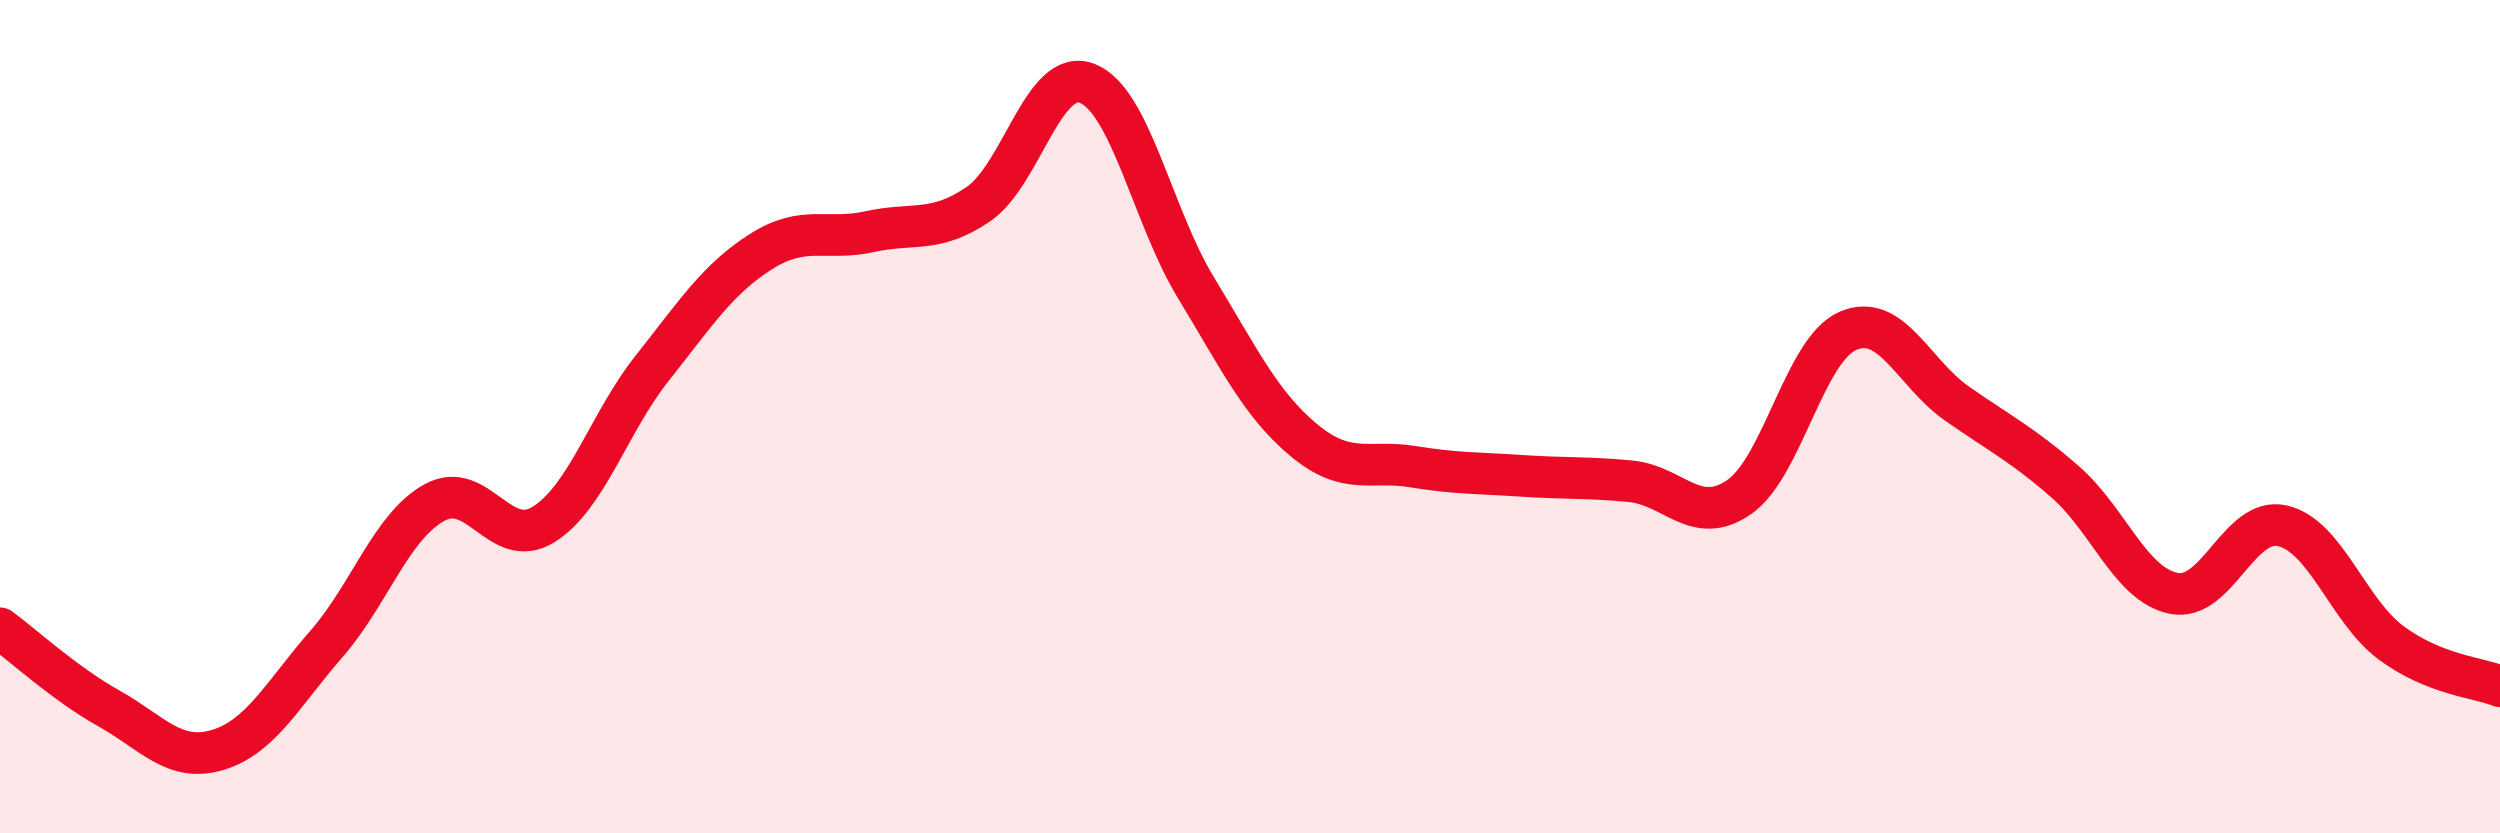
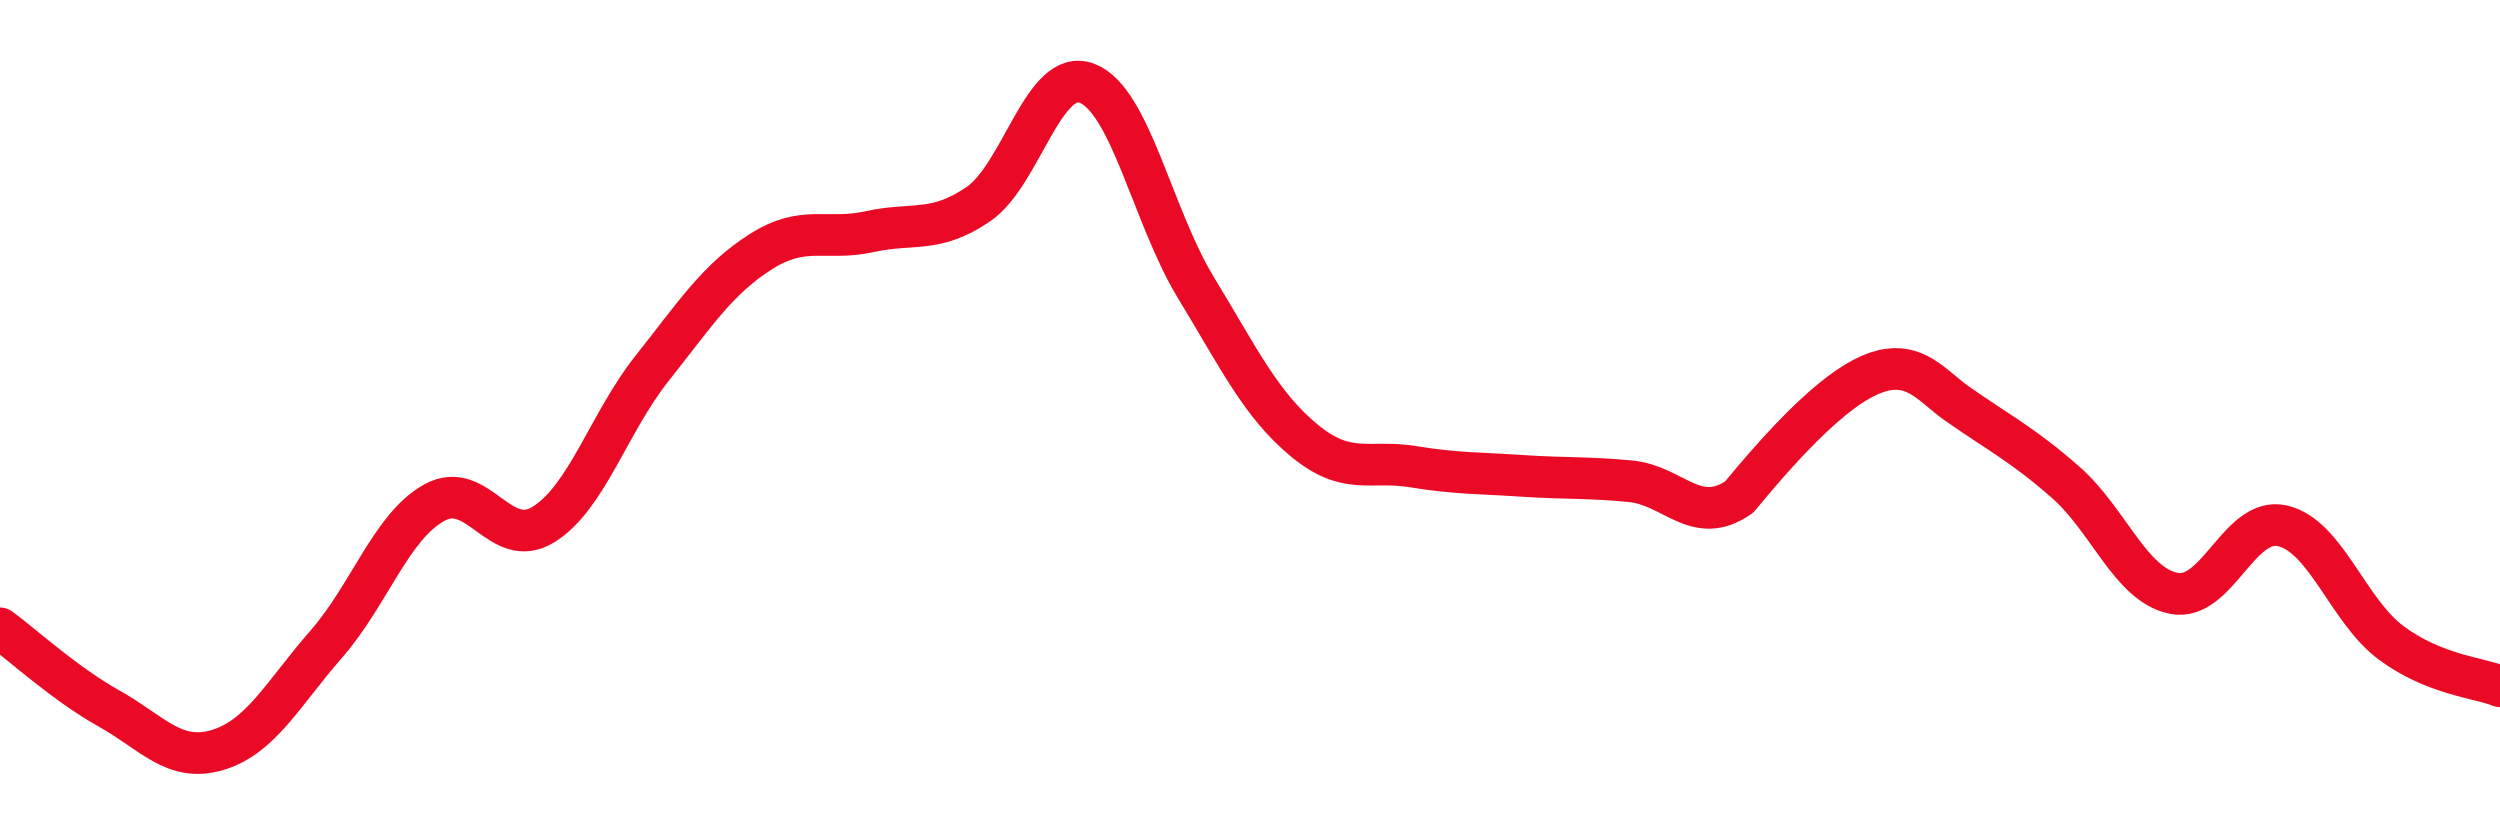
<svg xmlns="http://www.w3.org/2000/svg" width="60" height="20" viewBox="0 0 60 20">
-   <path d="M 0,15.08 C 0.52,15.46 1.57,16.42 2.61,17 C 3.65,17.58 4.18,18.31 5.22,18 C 6.26,17.69 6.79,16.65 7.83,15.46 C 8.87,14.27 9.39,12.63 10.43,12.06 C 11.47,11.49 12,13.23 13.04,12.59 C 14.08,11.95 14.61,10.15 15.65,8.84 C 16.69,7.53 17.22,6.7 18.26,6.04 C 19.3,5.38 19.83,5.79 20.87,5.56 C 21.91,5.33 22.44,5.61 23.48,4.9 C 24.52,4.19 25.05,1.6 26.09,2 C 27.13,2.4 27.66,5.19 28.7,6.9 C 29.74,8.61 30.26,9.71 31.3,10.57 C 32.34,11.43 32.87,11.03 33.91,11.2 C 34.95,11.37 35.48,11.35 36.52,11.42 C 37.56,11.49 38.09,11.45 39.13,11.55 C 40.17,11.65 40.7,12.65 41.74,11.93 C 42.78,11.21 43.31,8.39 44.35,7.94 C 45.39,7.49 45.92,8.95 46.96,9.68 C 48,10.41 48.53,10.66 49.57,11.57 C 50.61,12.48 51.13,14.03 52.17,14.24 C 53.21,14.45 53.74,12.38 54.78,12.62 C 55.82,12.86 56.35,14.66 57.39,15.43 C 58.43,16.2 59.48,16.26 60,16.47L60 20L0 20Z" fill="#EB0A25" opacity="0.1" stroke-linecap="round" stroke-linejoin="round" />
-   <path d="M 0,15.08 C 0.52,15.46 1.57,16.42 2.61,17 C 3.65,17.58 4.18,18.31 5.22,18 C 6.26,17.69 6.79,16.65 7.83,15.46 C 8.87,14.27 9.39,12.63 10.43,12.06 C 11.47,11.49 12,13.23 13.04,12.59 C 14.08,11.95 14.61,10.15 15.65,8.84 C 16.69,7.53 17.22,6.7 18.26,6.04 C 19.3,5.38 19.83,5.79 20.87,5.56 C 21.91,5.33 22.44,5.61 23.48,4.9 C 24.52,4.19 25.05,1.6 26.09,2 C 27.13,2.4 27.66,5.19 28.7,6.9 C 29.74,8.61 30.26,9.71 31.3,10.57 C 32.34,11.43 32.87,11.03 33.91,11.2 C 34.95,11.37 35.48,11.35 36.52,11.42 C 37.56,11.49 38.09,11.45 39.13,11.55 C 40.17,11.65 40.7,12.65 41.74,11.93 C 42.78,11.21 43.31,8.39 44.35,7.94 C 45.39,7.49 45.92,8.95 46.96,9.68 C 48,10.41 48.53,10.66 49.57,11.57 C 50.61,12.48 51.13,14.03 52.17,14.24 C 53.21,14.45 53.74,12.38 54.78,12.62 C 55.82,12.86 56.35,14.66 57.39,15.43 C 58.43,16.2 59.48,16.26 60,16.47" stroke="#EB0A25" stroke-width="1" fill="none" stroke-linecap="round" stroke-linejoin="round" />
+   <path d="M 0,15.08 C 0.52,15.46 1.57,16.42 2.61,17 C 3.65,17.58 4.18,18.31 5.22,18 C 6.26,17.69 6.79,16.65 7.83,15.46 C 8.87,14.27 9.39,12.63 10.43,12.06 C 11.47,11.49 12,13.23 13.04,12.59 C 14.08,11.95 14.61,10.15 15.65,8.84 C 16.69,7.53 17.22,6.7 18.26,6.04 C 19.3,5.38 19.83,5.79 20.87,5.56 C 21.91,5.33 22.44,5.61 23.48,4.9 C 24.52,4.19 25.05,1.6 26.09,2 C 27.13,2.4 27.66,5.19 28.7,6.9 C 29.74,8.61 30.26,9.71 31.3,10.57 C 32.34,11.43 32.87,11.03 33.91,11.2 C 34.95,11.37 35.48,11.35 36.52,11.42 C 37.56,11.49 38.09,11.45 39.13,11.55 C 40.17,11.65 40.7,12.65 41.74,11.93 C 45.39,7.49 45.92,8.95 46.96,9.68 C 48,10.41 48.53,10.66 49.57,11.57 C 50.61,12.48 51.13,14.03 52.17,14.24 C 53.21,14.45 53.74,12.38 54.78,12.62 C 55.82,12.86 56.35,14.66 57.39,15.43 C 58.43,16.2 59.48,16.26 60,16.47" stroke="#EB0A25" stroke-width="1" fill="none" stroke-linecap="round" stroke-linejoin="round" />
</svg>